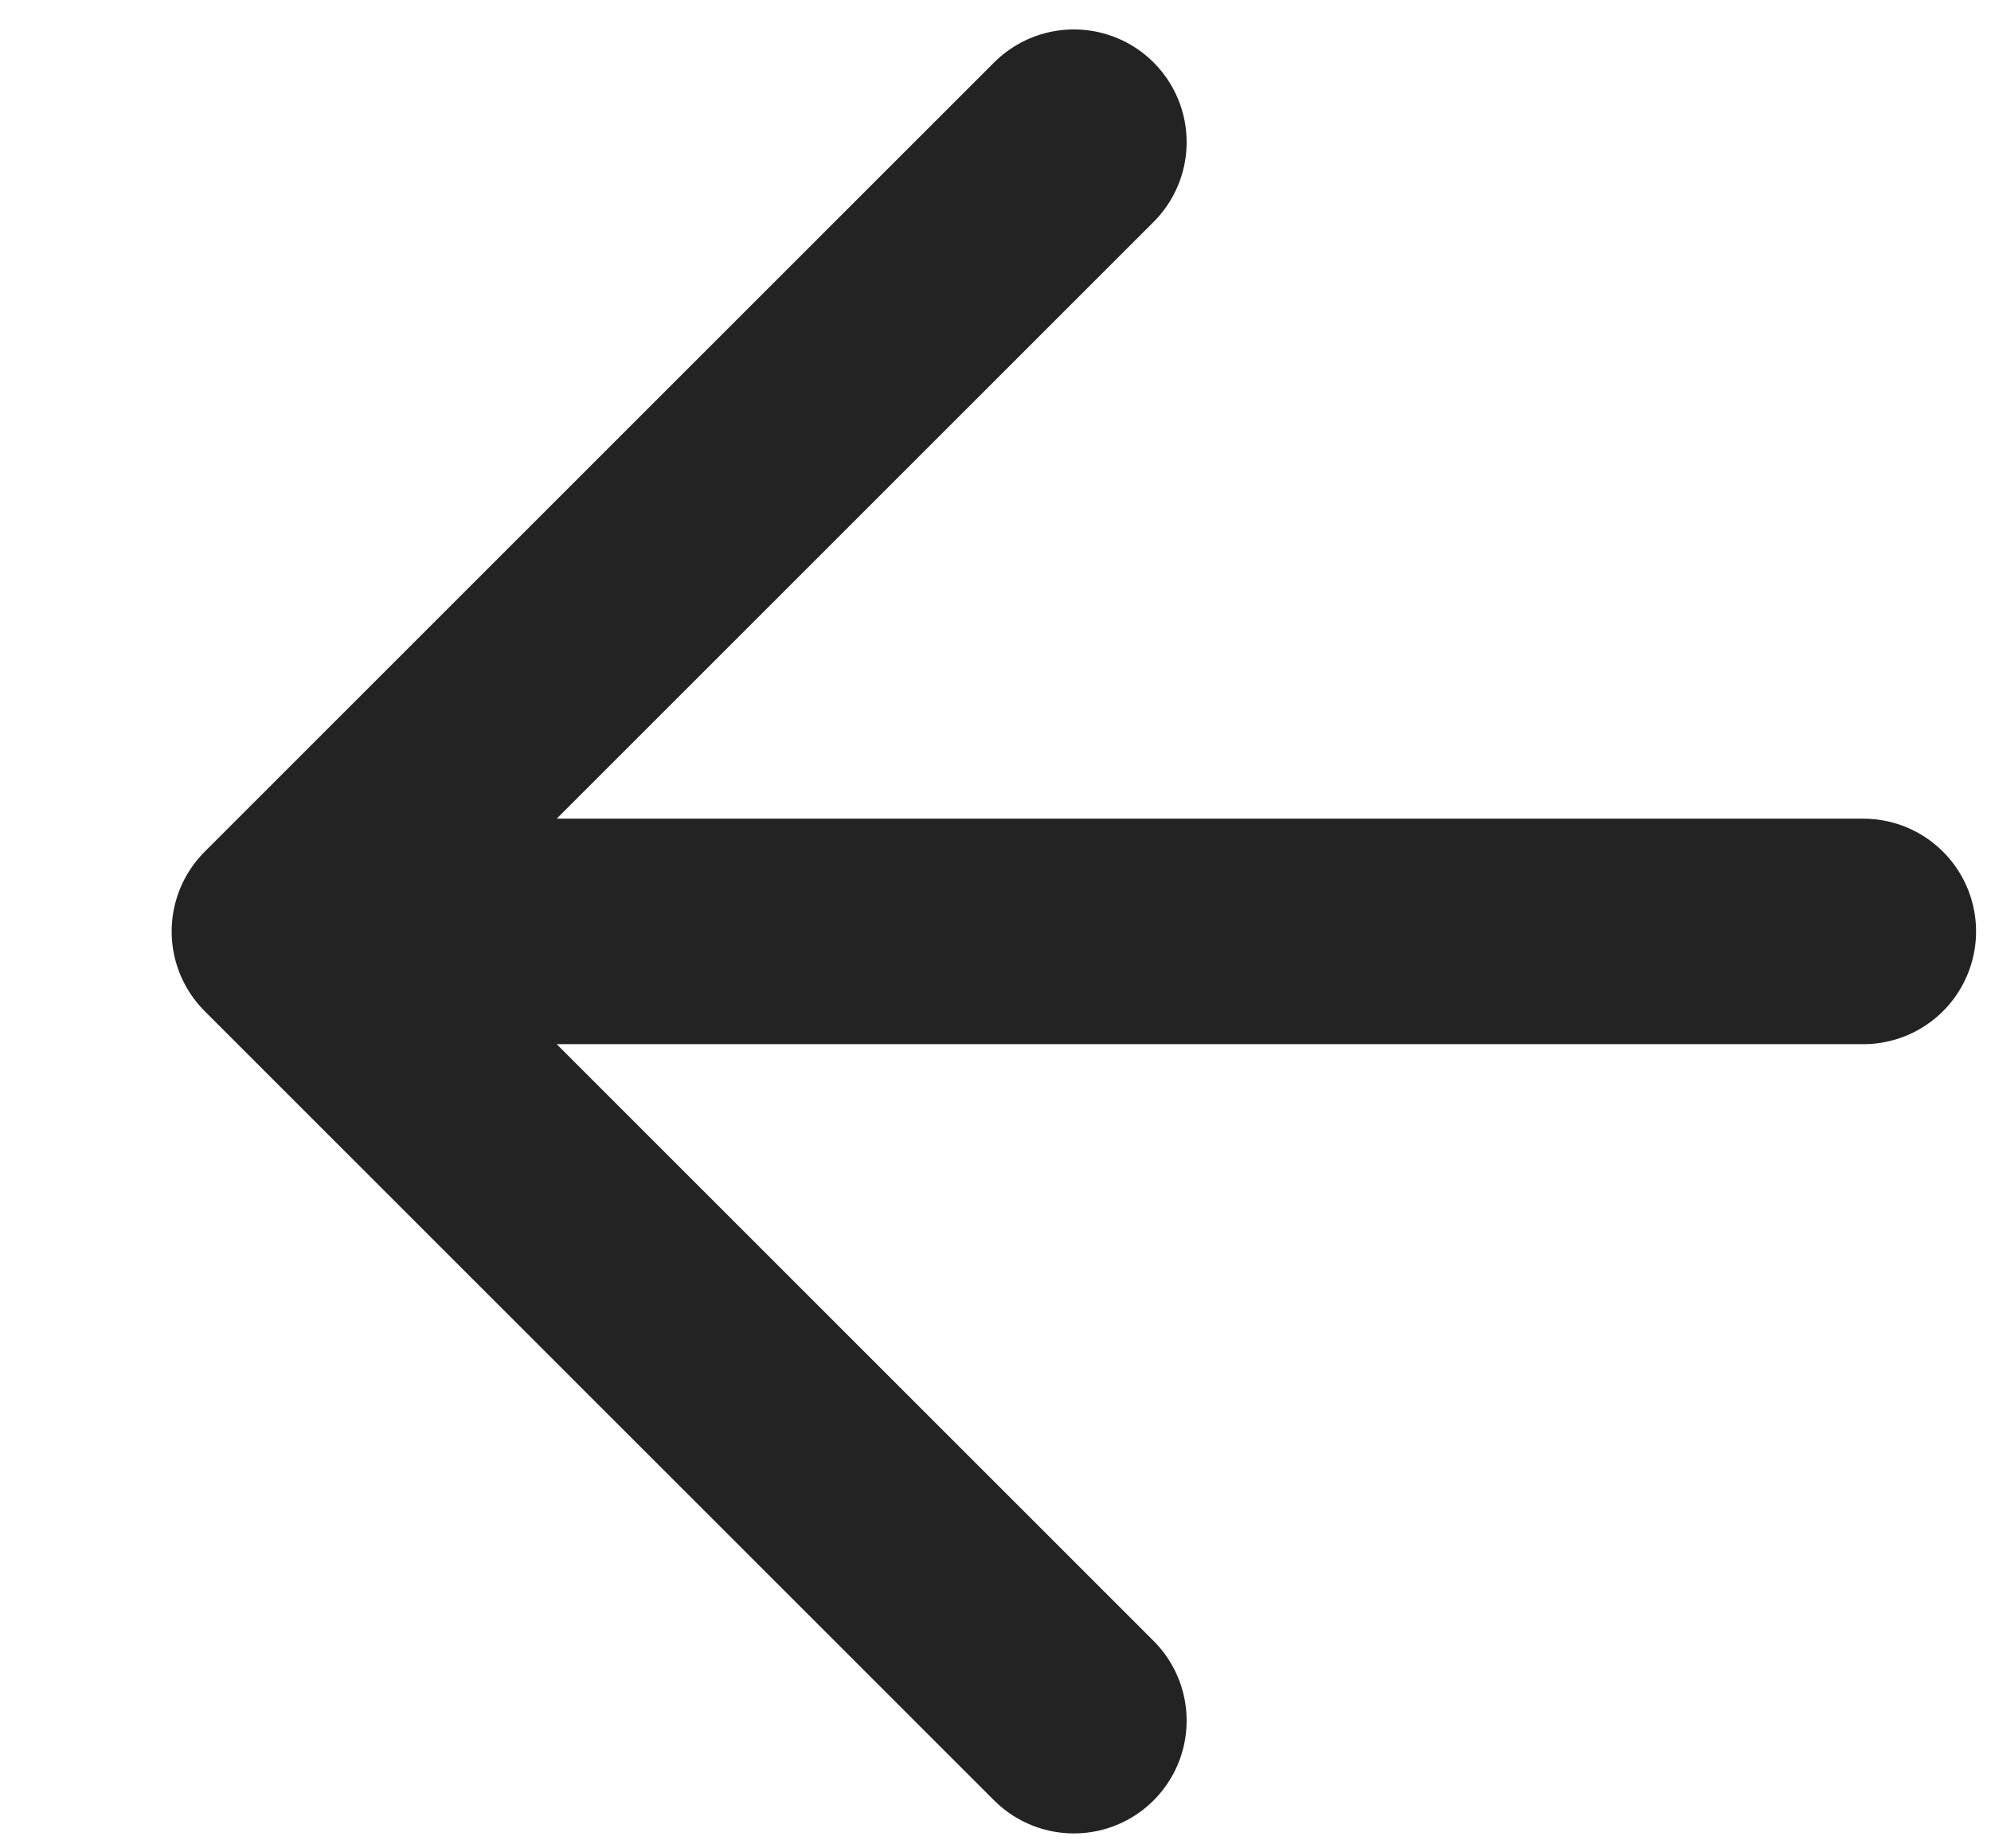
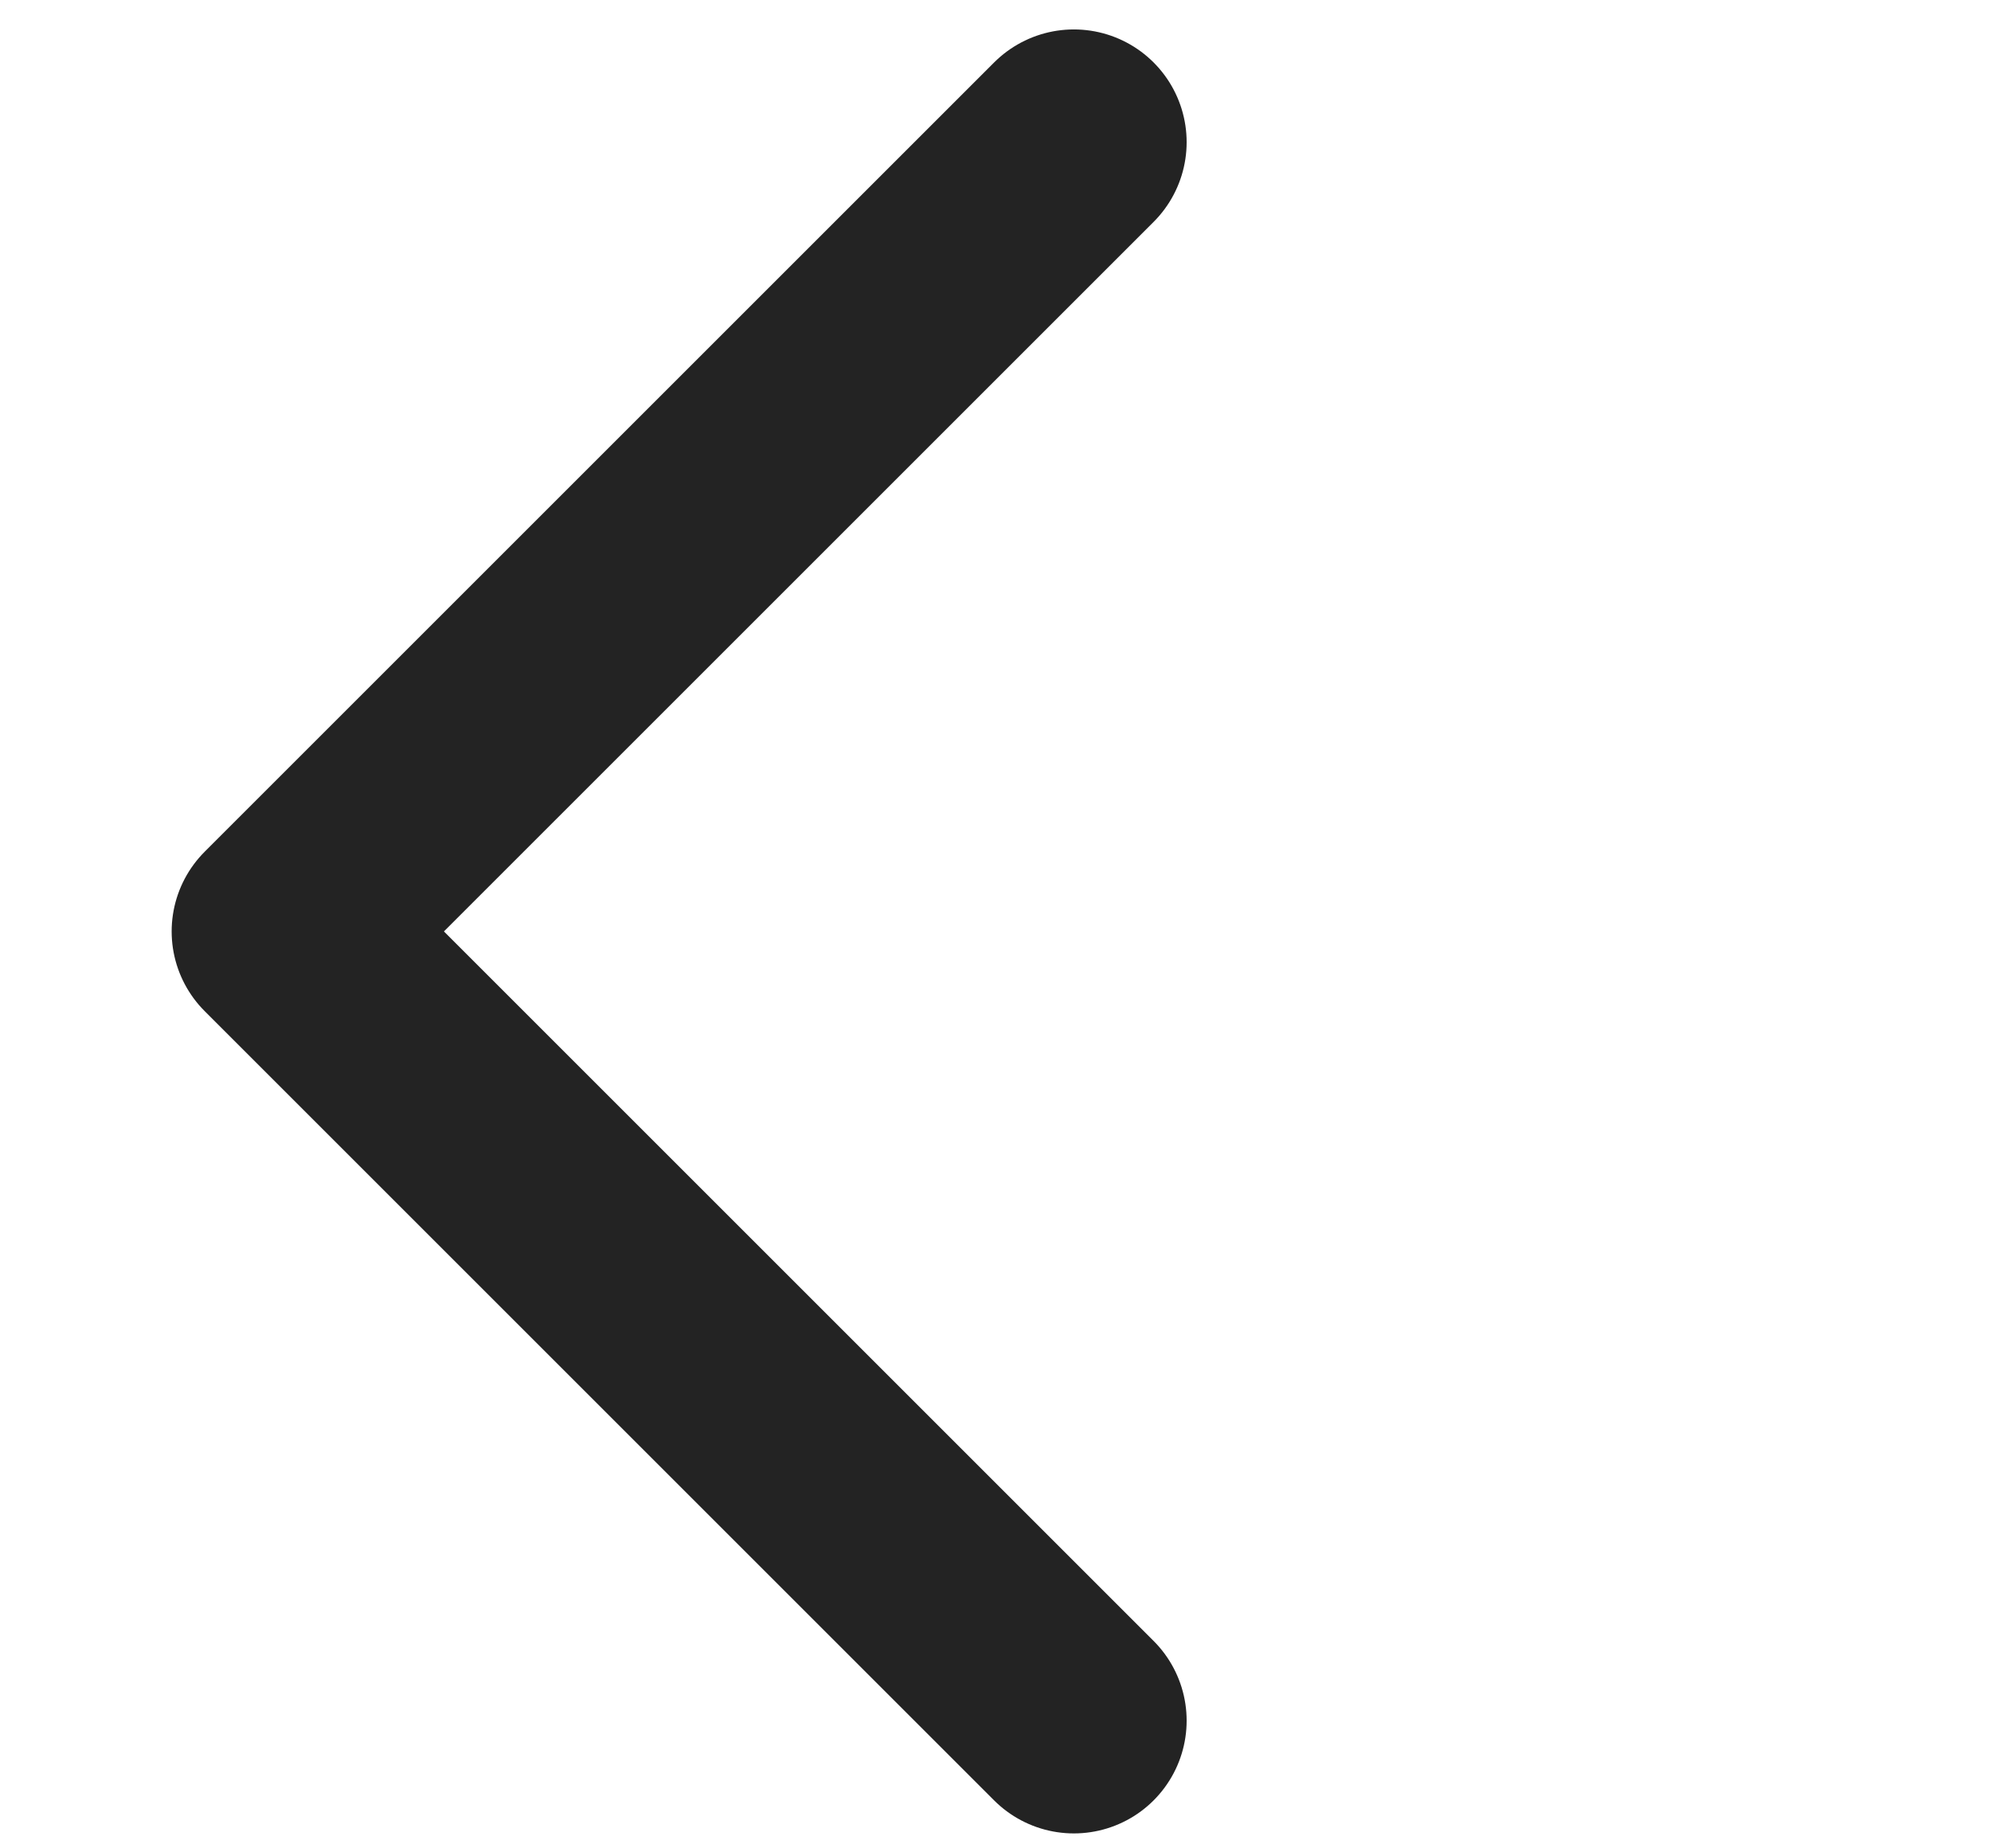
<svg xmlns="http://www.w3.org/2000/svg" fill="none" height="100%" overflow="visible" preserveAspectRatio="none" style="display: block;" viewBox="0 0 14 13" width="100%">
-   <path d="M13.102 6.551H2M2 6.551L7.551 12.102M2 6.551L7.551 1" id="Icon" stroke="#232323" stroke-linecap="round" stroke-width="1.586" />
+   <path d="M13.102 6.551M2 6.551L7.551 12.102M2 6.551L7.551 1" id="Icon" stroke="#232323" stroke-linecap="round" stroke-width="1.586" />
</svg>